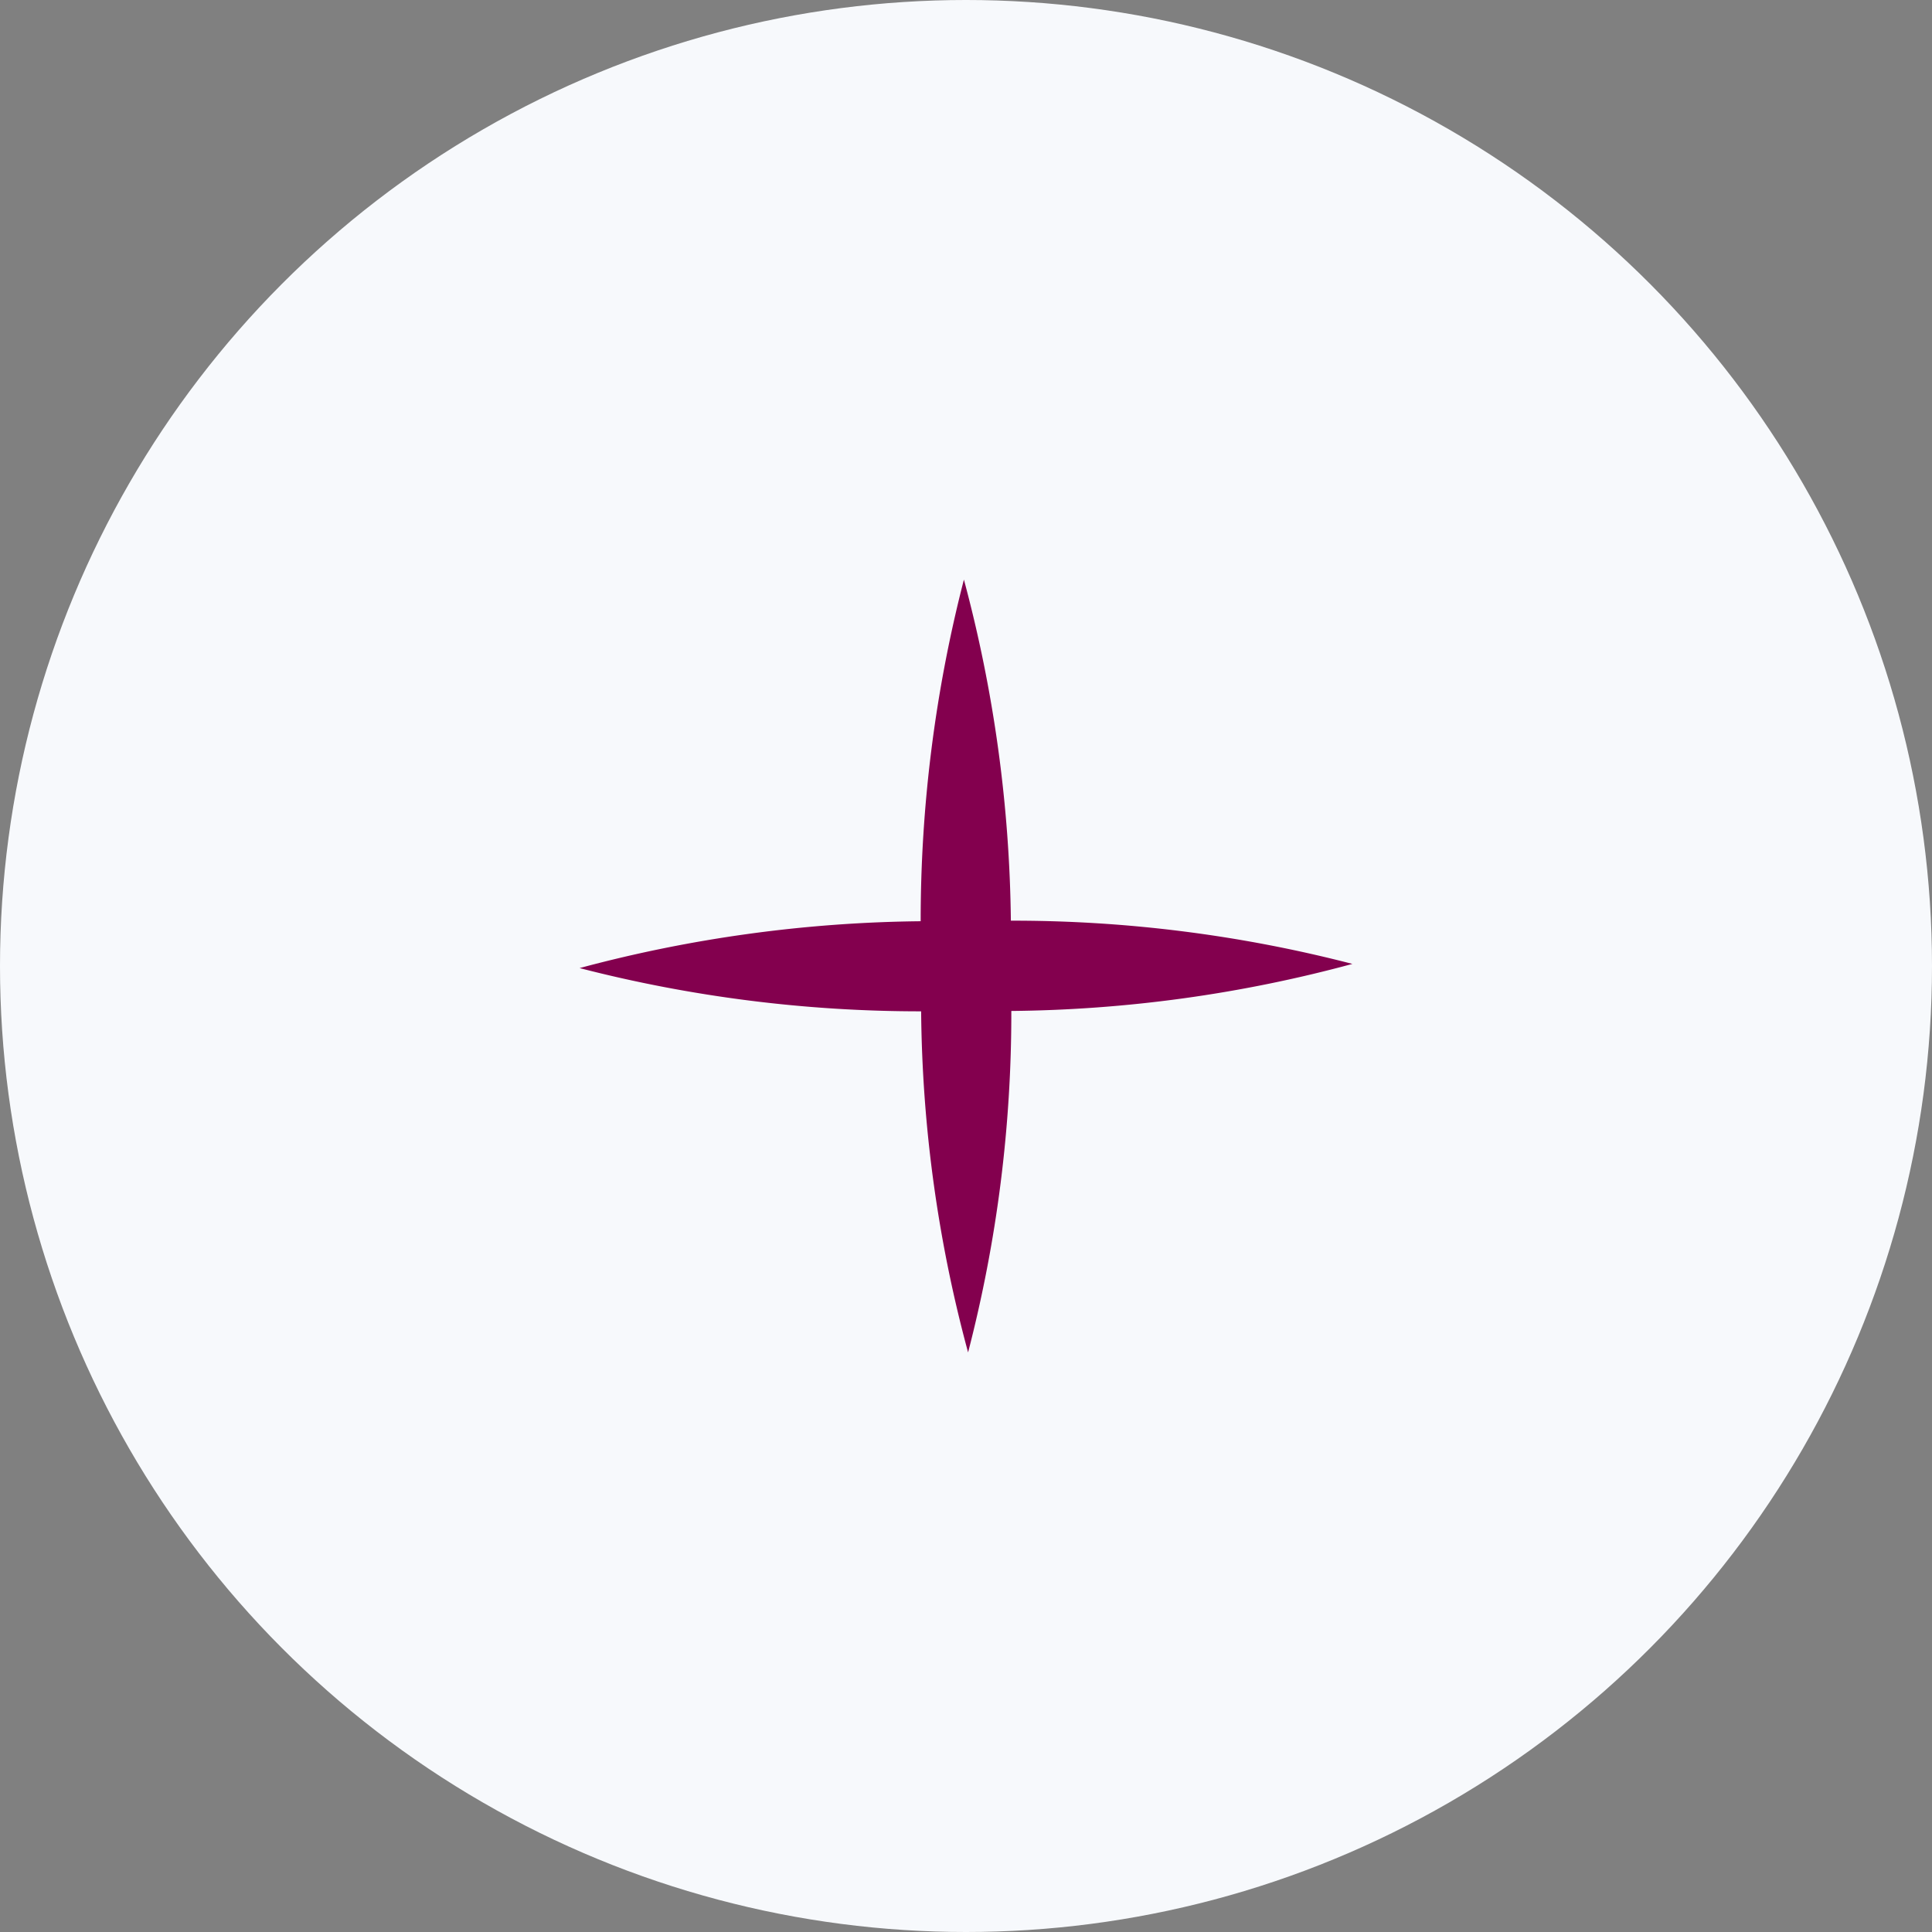
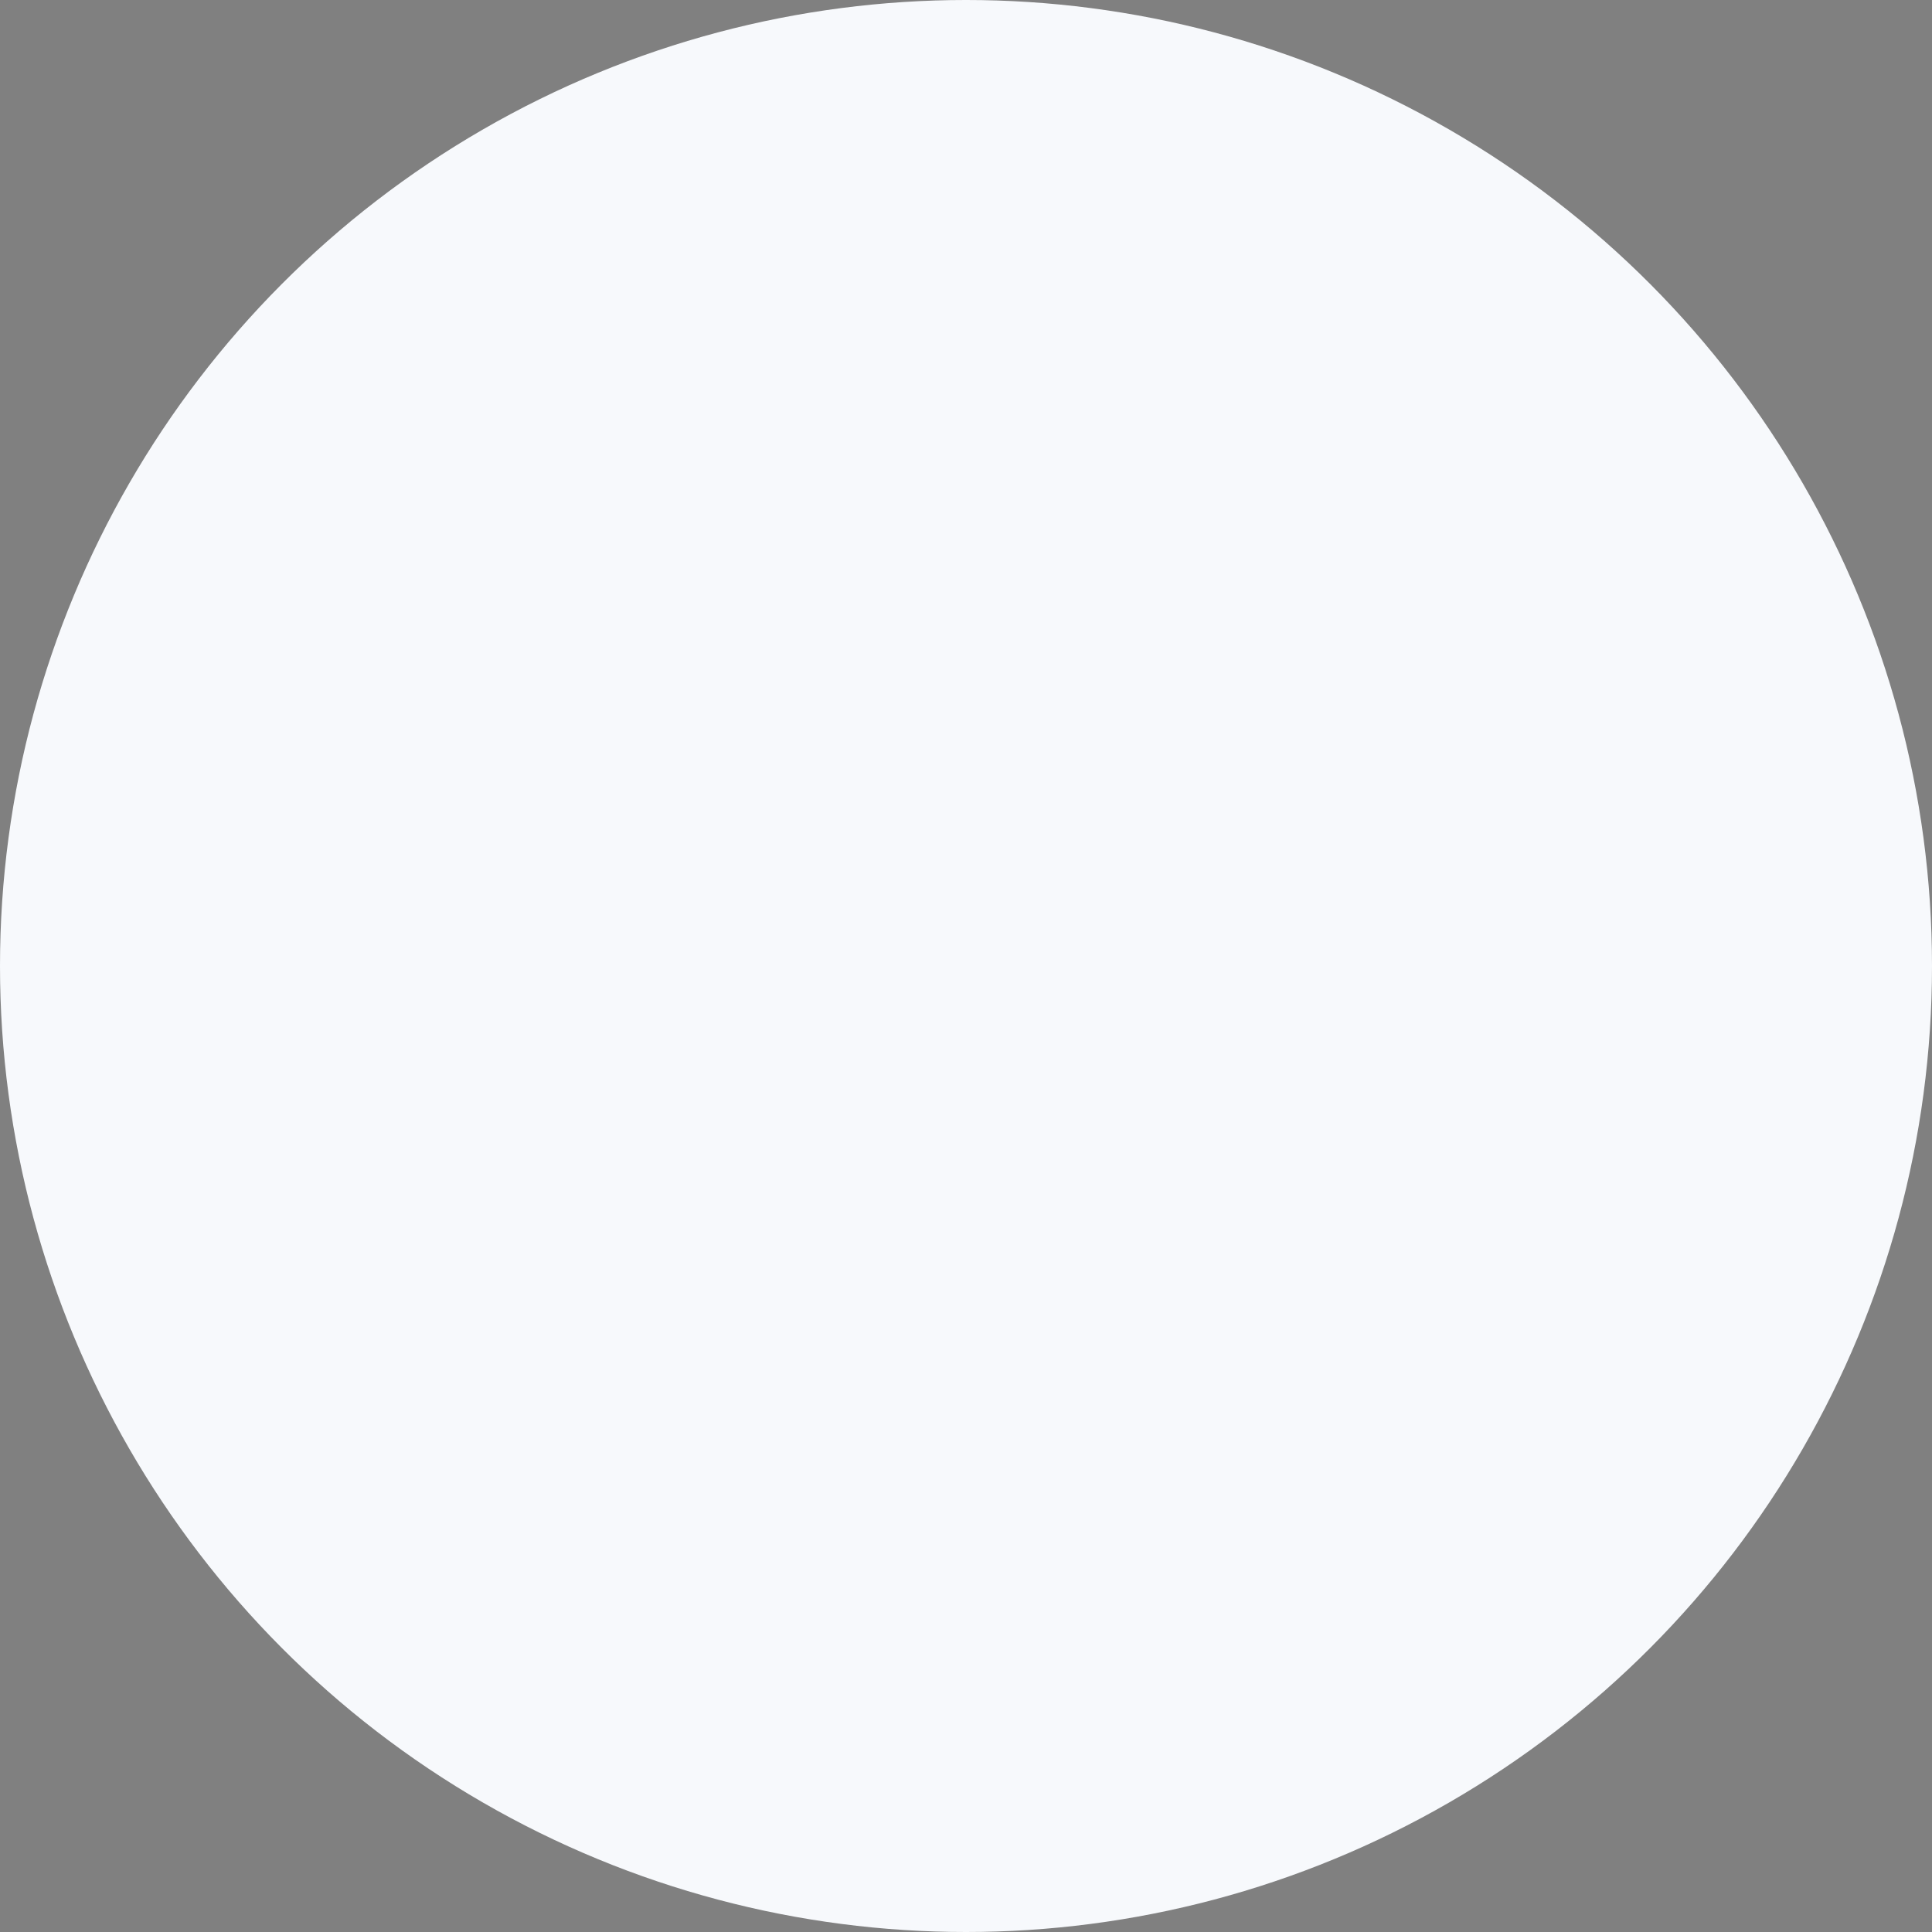
<svg xmlns="http://www.w3.org/2000/svg" width="100" height="100" viewBox="0 0 100 100">
  <rect x="0" y="0" width="100" height="100" fill="#808080" stroke="none" />
  <g transform="translate(-430 -1740)">
    <circle fill="#f7f9fc" cx="50" cy="50" r="50" transform="translate(430 1740)" />
-     <path fill="#83004e" d="M93.007,56.407a69.976,69.976,0,0,0,17.654-2.435,69.973,69.973,0,0,0-17.678-2.238,70.852,70.852,0,0,0-2.43-17.654,70.64,70.64,0,0,0-2.238,17.683,70.618,70.618,0,0,0-17.654,2.425,70.6,70.6,0,0,0,17.678,2.238,69.749,69.749,0,0,0,2.43,17.654A69.937,69.937,0,0,0,93.007,56.407Z" transform="translate(389.339 1735.92)" />
  </g>
</svg>